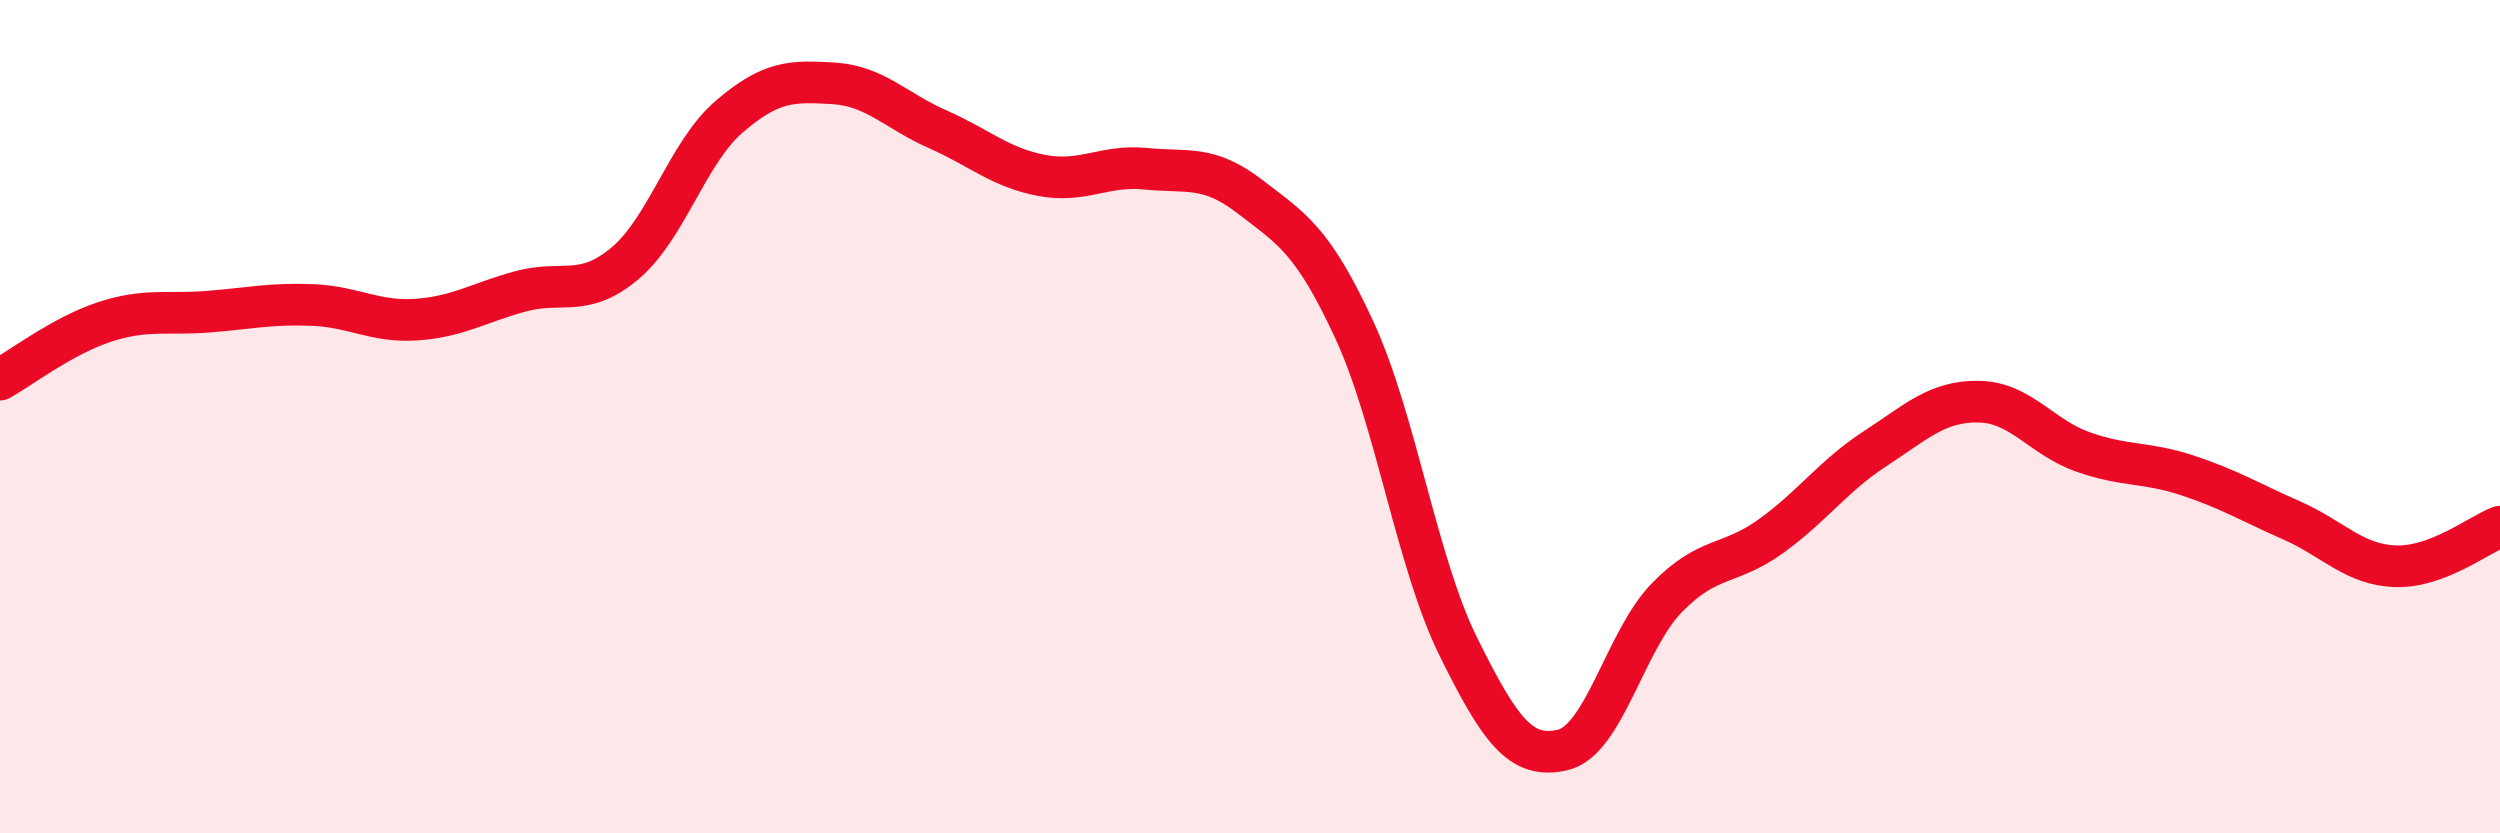
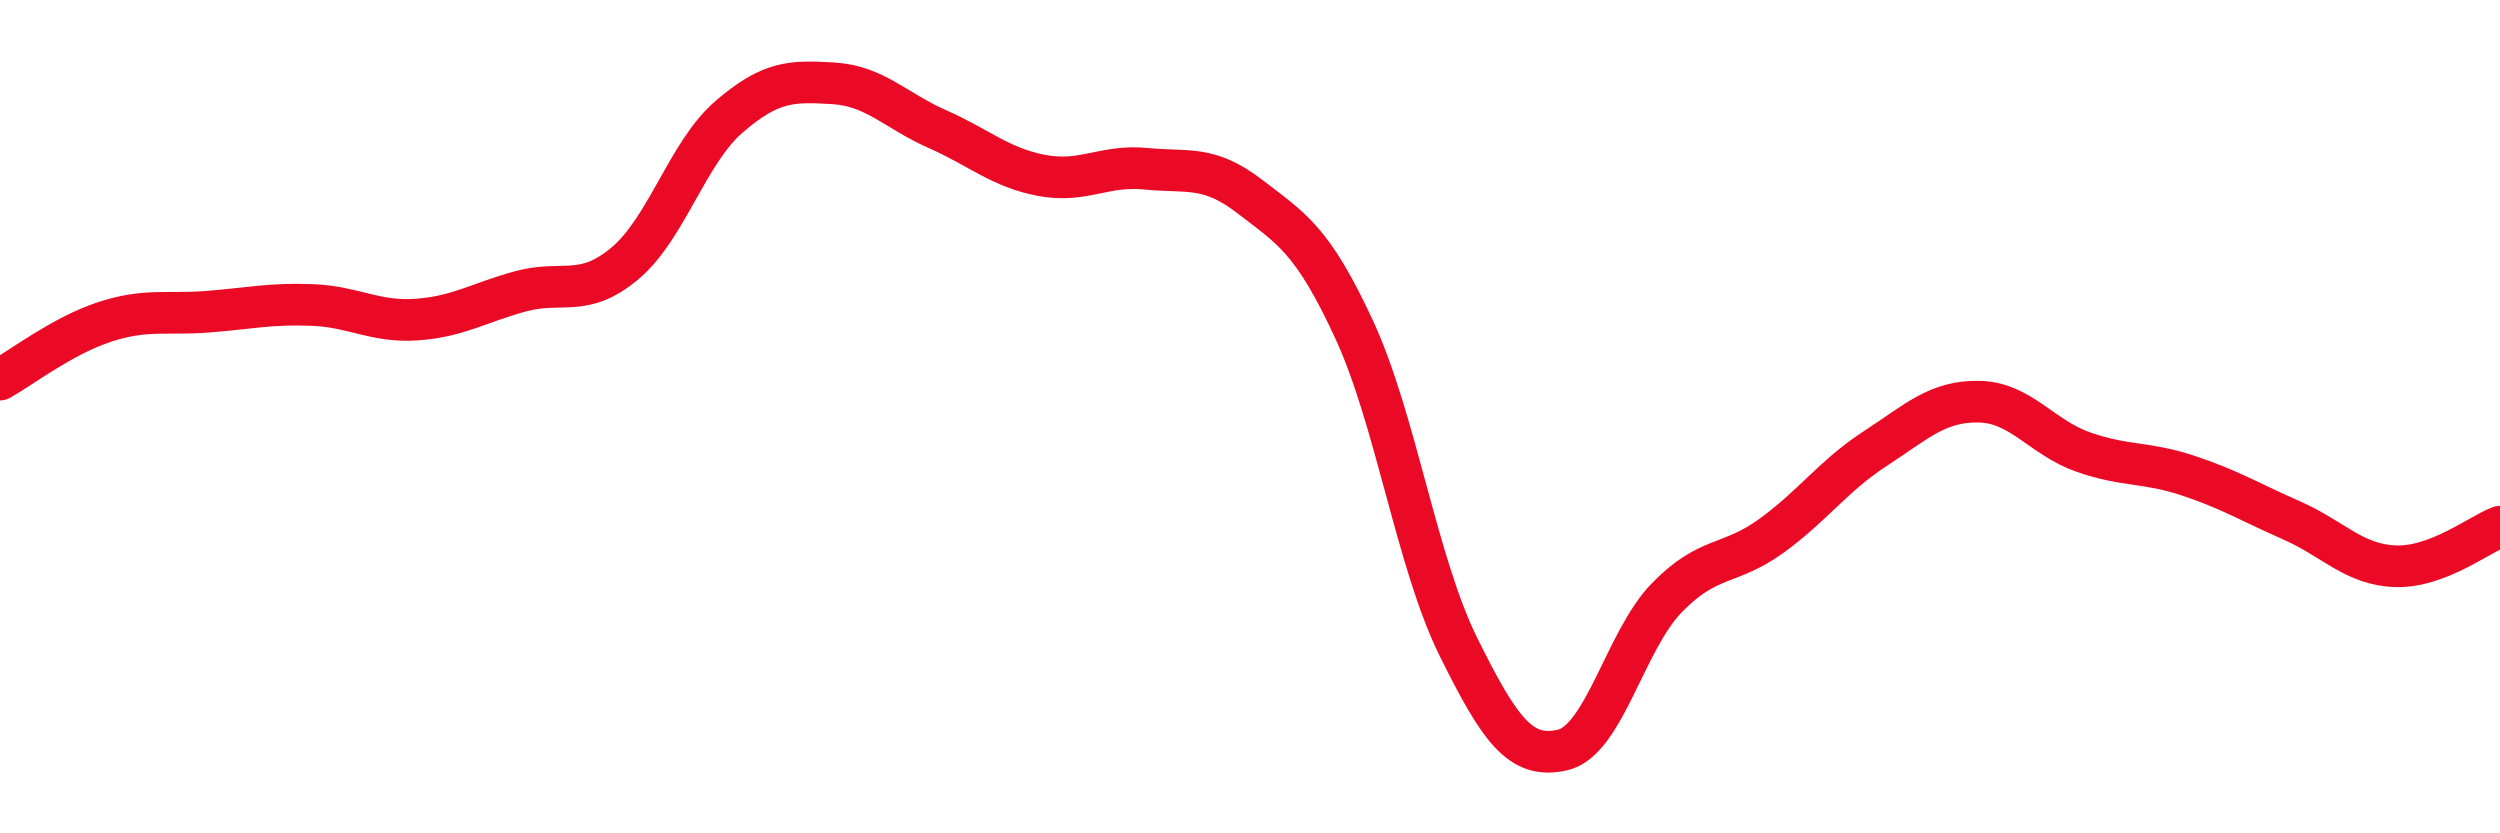
<svg xmlns="http://www.w3.org/2000/svg" width="60" height="20" viewBox="0 0 60 20">
-   <path d="M 0,9.11 C 0.5,8.83 1.5,8.06 2.5,7.73 C 3.5,7.4 4,7.56 5,7.48 C 6,7.4 6.5,7.28 7.5,7.32 C 8.5,7.36 9,7.74 10,7.67 C 11,7.6 11.5,7.26 12.5,6.99 C 13.5,6.72 14,7.16 15,6.32 C 16,5.48 16.5,3.66 17.5,2.8 C 18.5,1.94 19,1.94 20,2 C 21,2.06 21.5,2.66 22.5,3.1 C 23.5,3.54 24,4.02 25,4.21 C 26,4.4 26.5,3.95 27.5,4.05 C 28.5,4.15 29,3.95 30,4.72 C 31,5.49 31.5,5.75 32.5,7.91 C 33.5,10.07 34,13.5 35,15.52 C 36,17.54 36.5,18.23 37.5,18 C 38.5,17.77 39,15.38 40,14.35 C 41,13.32 41.5,13.59 42.5,12.87 C 43.5,12.15 44,11.42 45,10.77 C 46,10.12 46.5,9.62 47.5,9.64 C 48.5,9.66 49,10.5 50,10.85 C 51,11.2 51.5,11.08 52.5,11.41 C 53.5,11.74 54,12.05 55,12.49 C 56,12.93 56.5,13.56 57.5,13.59 C 58.5,13.62 59.5,12.83 60,12.64L60 20L0 20Z" fill="#EB0A25" opacity="0.1" stroke-linecap="round" stroke-linejoin="round" />
  <path d="M 0,9.11 C 0.5,8.83 1.5,8.06 2.5,7.73 C 3.5,7.4 4,7.56 5,7.48 C 6,7.4 6.5,7.28 7.5,7.32 C 8.5,7.36 9,7.74 10,7.67 C 11,7.6 11.5,7.26 12.5,6.99 C 13.5,6.72 14,7.16 15,6.32 C 16,5.48 16.5,3.66 17.5,2.8 C 18.5,1.94 19,1.94 20,2 C 21,2.06 21.5,2.66 22.5,3.1 C 23.5,3.54 24,4.02 25,4.21 C 26,4.4 26.5,3.95 27.5,4.05 C 28.5,4.15 29,3.95 30,4.72 C 31,5.49 31.5,5.75 32.5,7.91 C 33.5,10.07 34,13.5 35,15.52 C 36,17.54 36.5,18.23 37.5,18 C 38.5,17.77 39,15.38 40,14.35 C 41,13.32 41.5,13.59 42.5,12.87 C 43.5,12.15 44,11.42 45,10.77 C 46,10.12 46.5,9.62 47.5,9.64 C 48.5,9.66 49,10.5 50,10.85 C 51,11.2 51.5,11.08 52.5,11.41 C 53.5,11.74 54,12.05 55,12.49 C 56,12.93 56.5,13.56 57.5,13.59 C 58.5,13.62 59.5,12.83 60,12.64" stroke="#EB0A25" stroke-width="1" fill="none" stroke-linecap="round" stroke-linejoin="round" />
</svg>